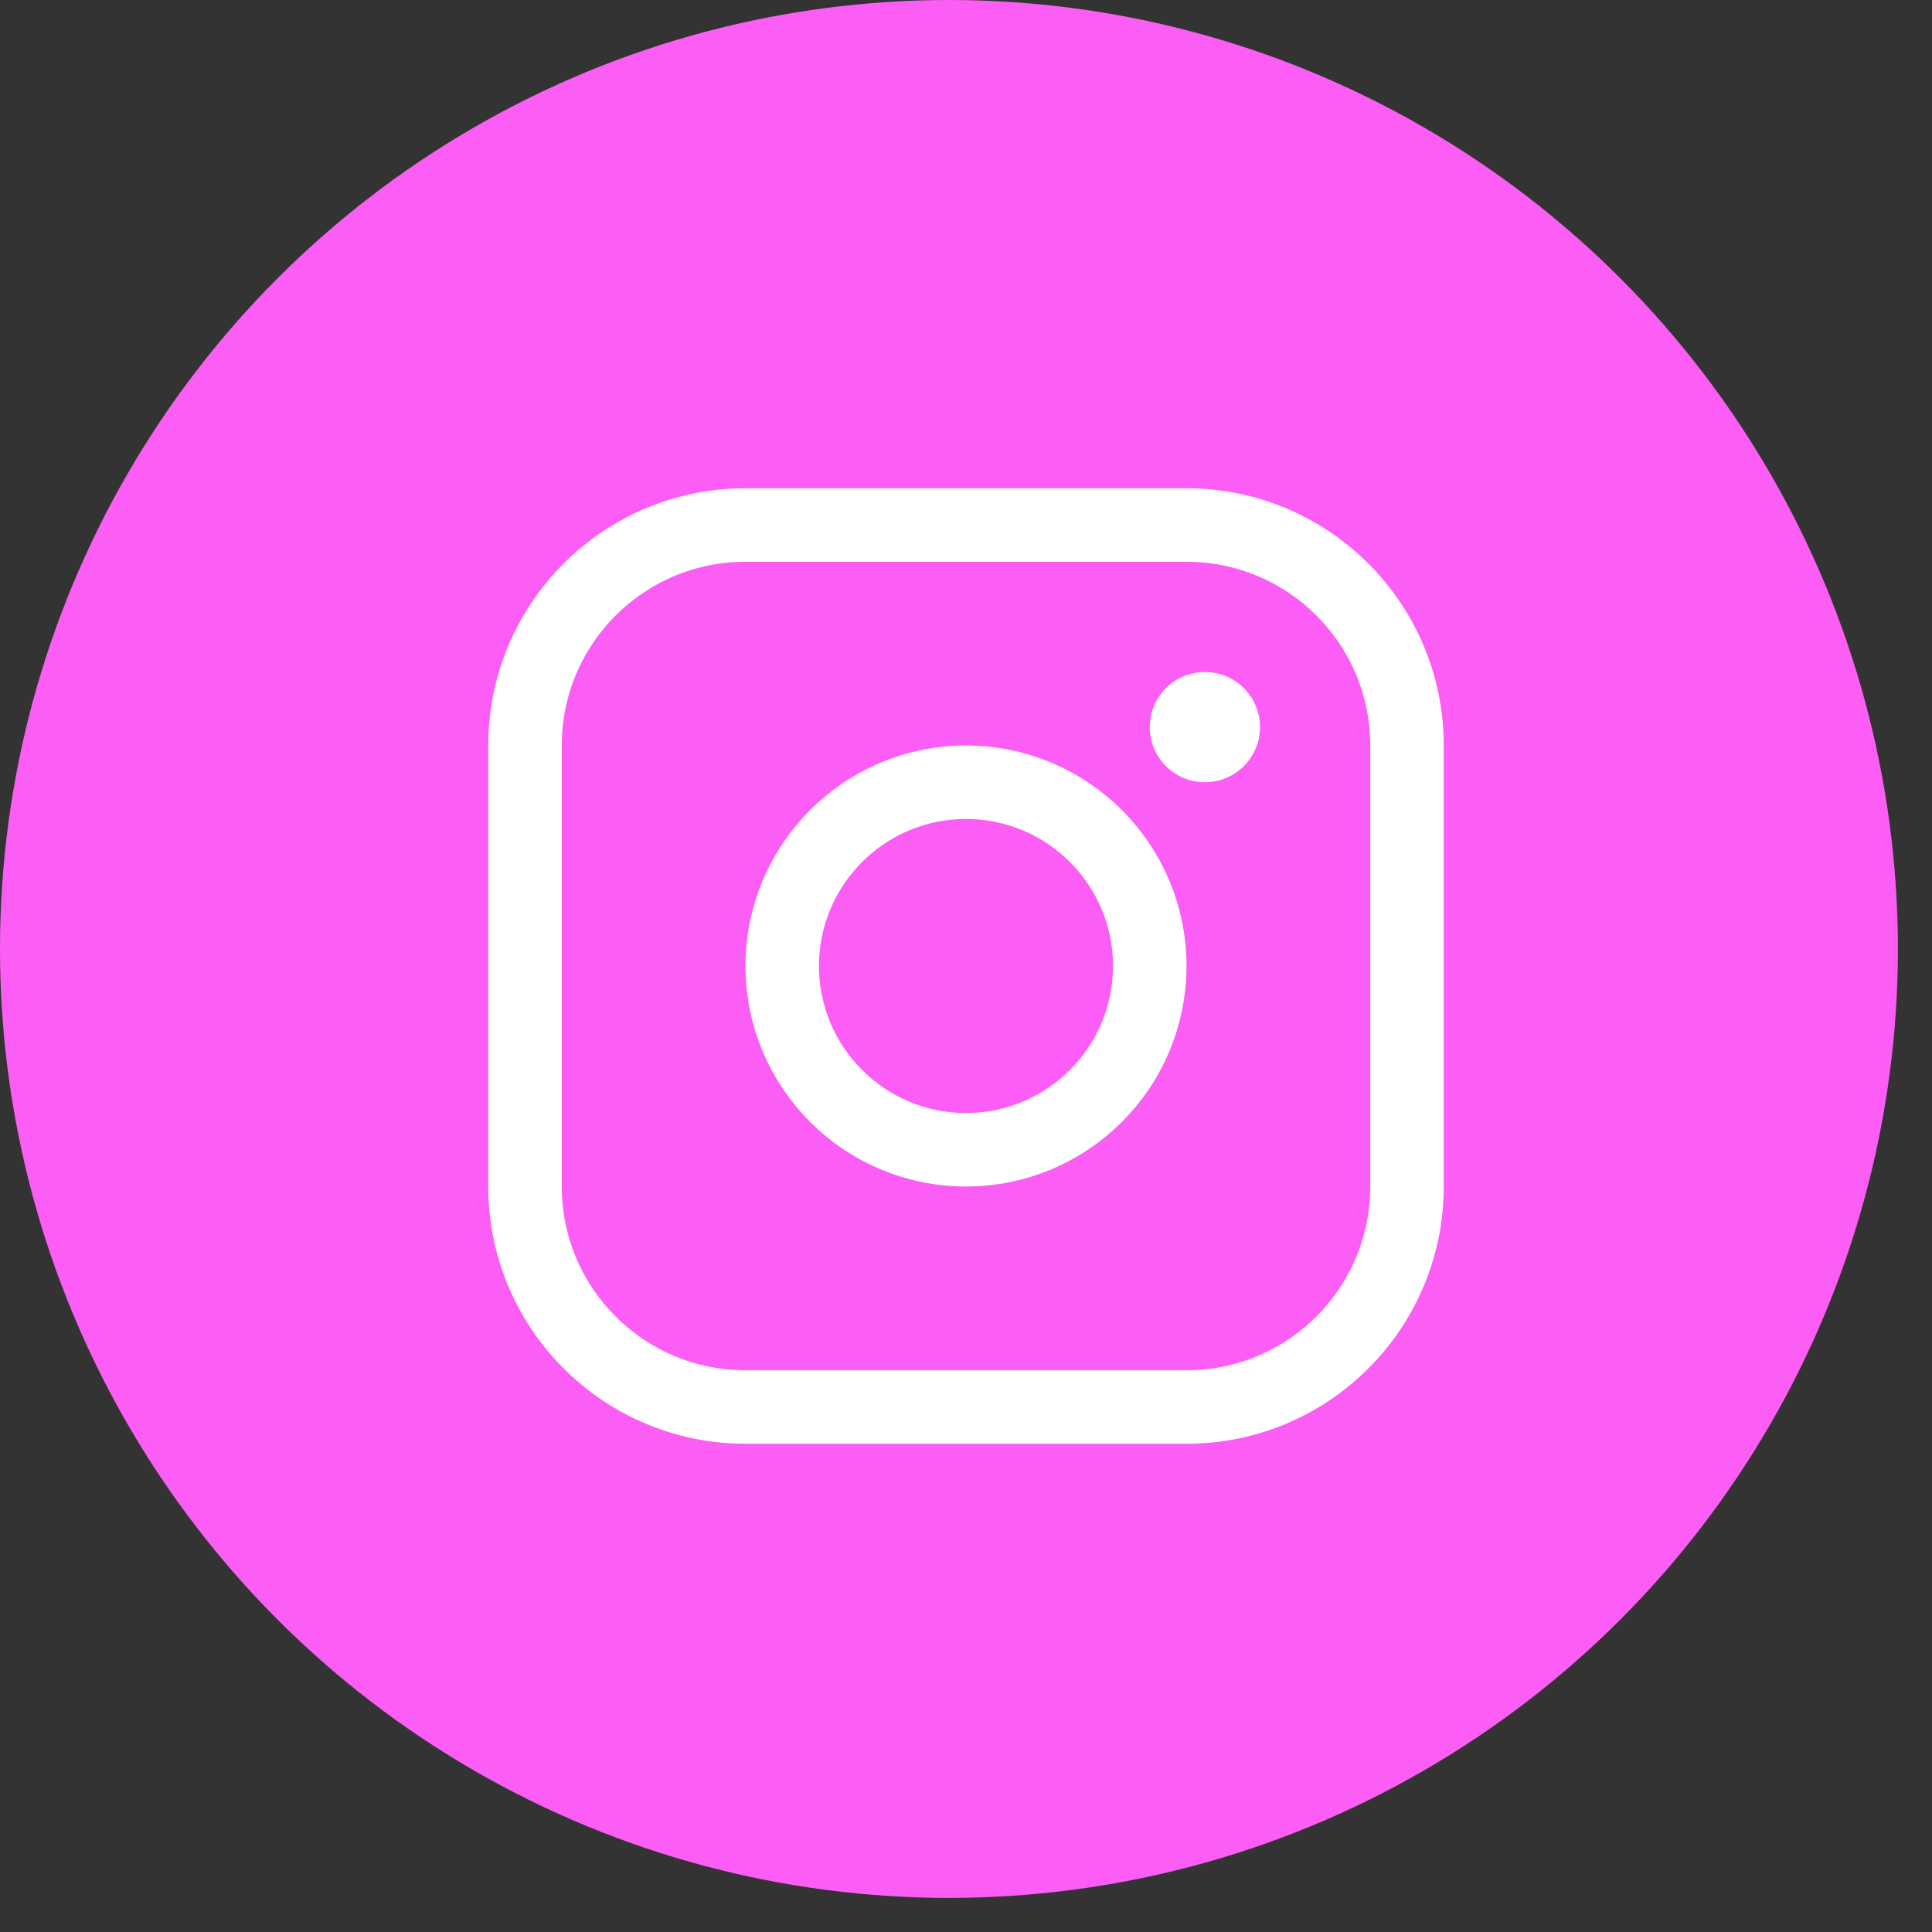
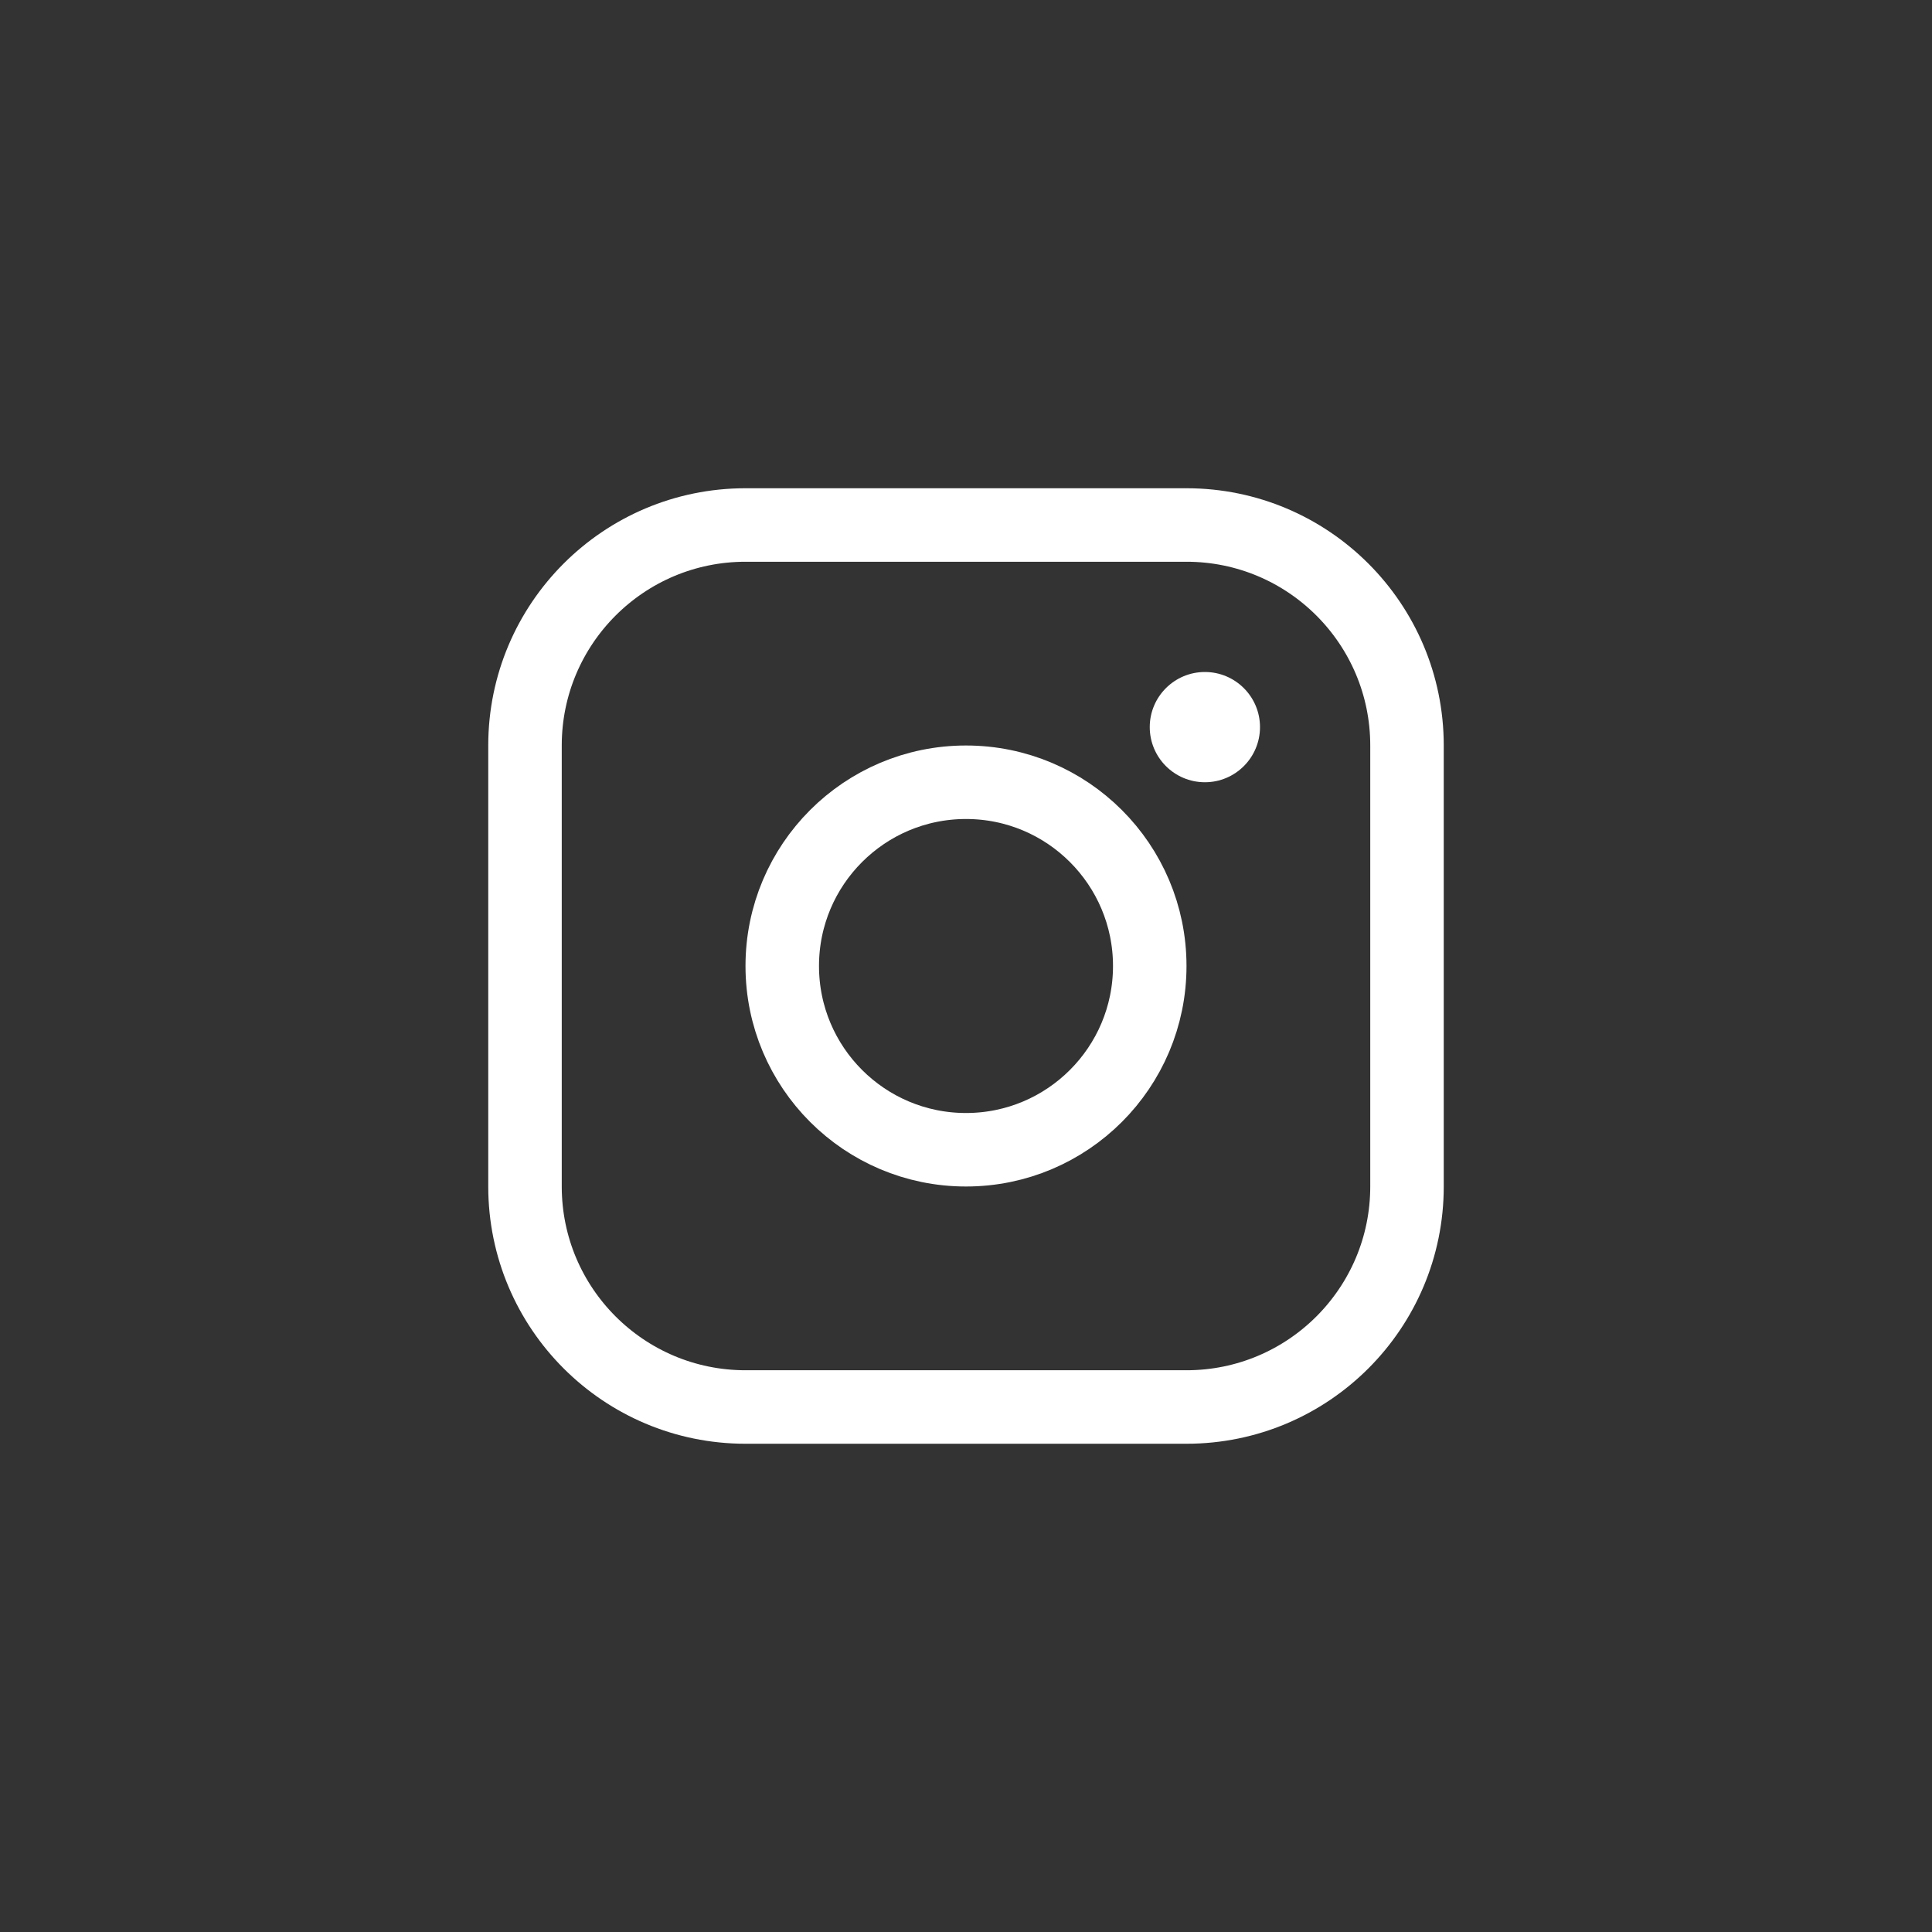
<svg xmlns="http://www.w3.org/2000/svg" width="46" height="46" viewBox="0 0 46 46" fill="none">
  <rect x="0" y="0" width="46" height="46" fill="#333333" stroke="none" />
-   <circle cx="22.594" cy="22.594" r="22.594" fill="#FC5EF5" />
  <g clip-path="url(#clip0_100_33)">
    <path d="M23 27.375C25.416 27.375 27.375 25.416 27.375 23C27.375 20.584 25.416 18.625 23 18.625C20.584 18.625 18.625 20.584 18.625 23C18.625 25.416 20.584 27.375 23 27.375Z" stroke="white" stroke-width="1.75" stroke-miterlimit="10" />
    <path d="M28.25 12.5H17.75C14.851 12.5 12.5 14.851 12.5 17.75V28.25C12.5 31.149 14.851 33.5 17.75 33.5H28.25C31.149 33.5 33.5 31.149 33.5 28.25V17.75C33.5 14.851 31.149 12.5 28.25 12.5Z" stroke="white" stroke-width="1.75" stroke-linecap="round" stroke-linejoin="round" />
    <path d="M28.688 18.625C29.412 18.625 30 18.037 30 17.312C30 16.588 29.412 16 28.688 16C27.963 16 27.375 16.588 27.375 17.312C27.375 18.037 27.963 18.625 28.688 18.625Z" fill="white" />
  </g>
  <defs>
    <clipPath id="clip0_100_33">
      <rect width="28" height="28" fill="white" transform="translate(9 9)" />
    </clipPath>
  </defs>
</svg>